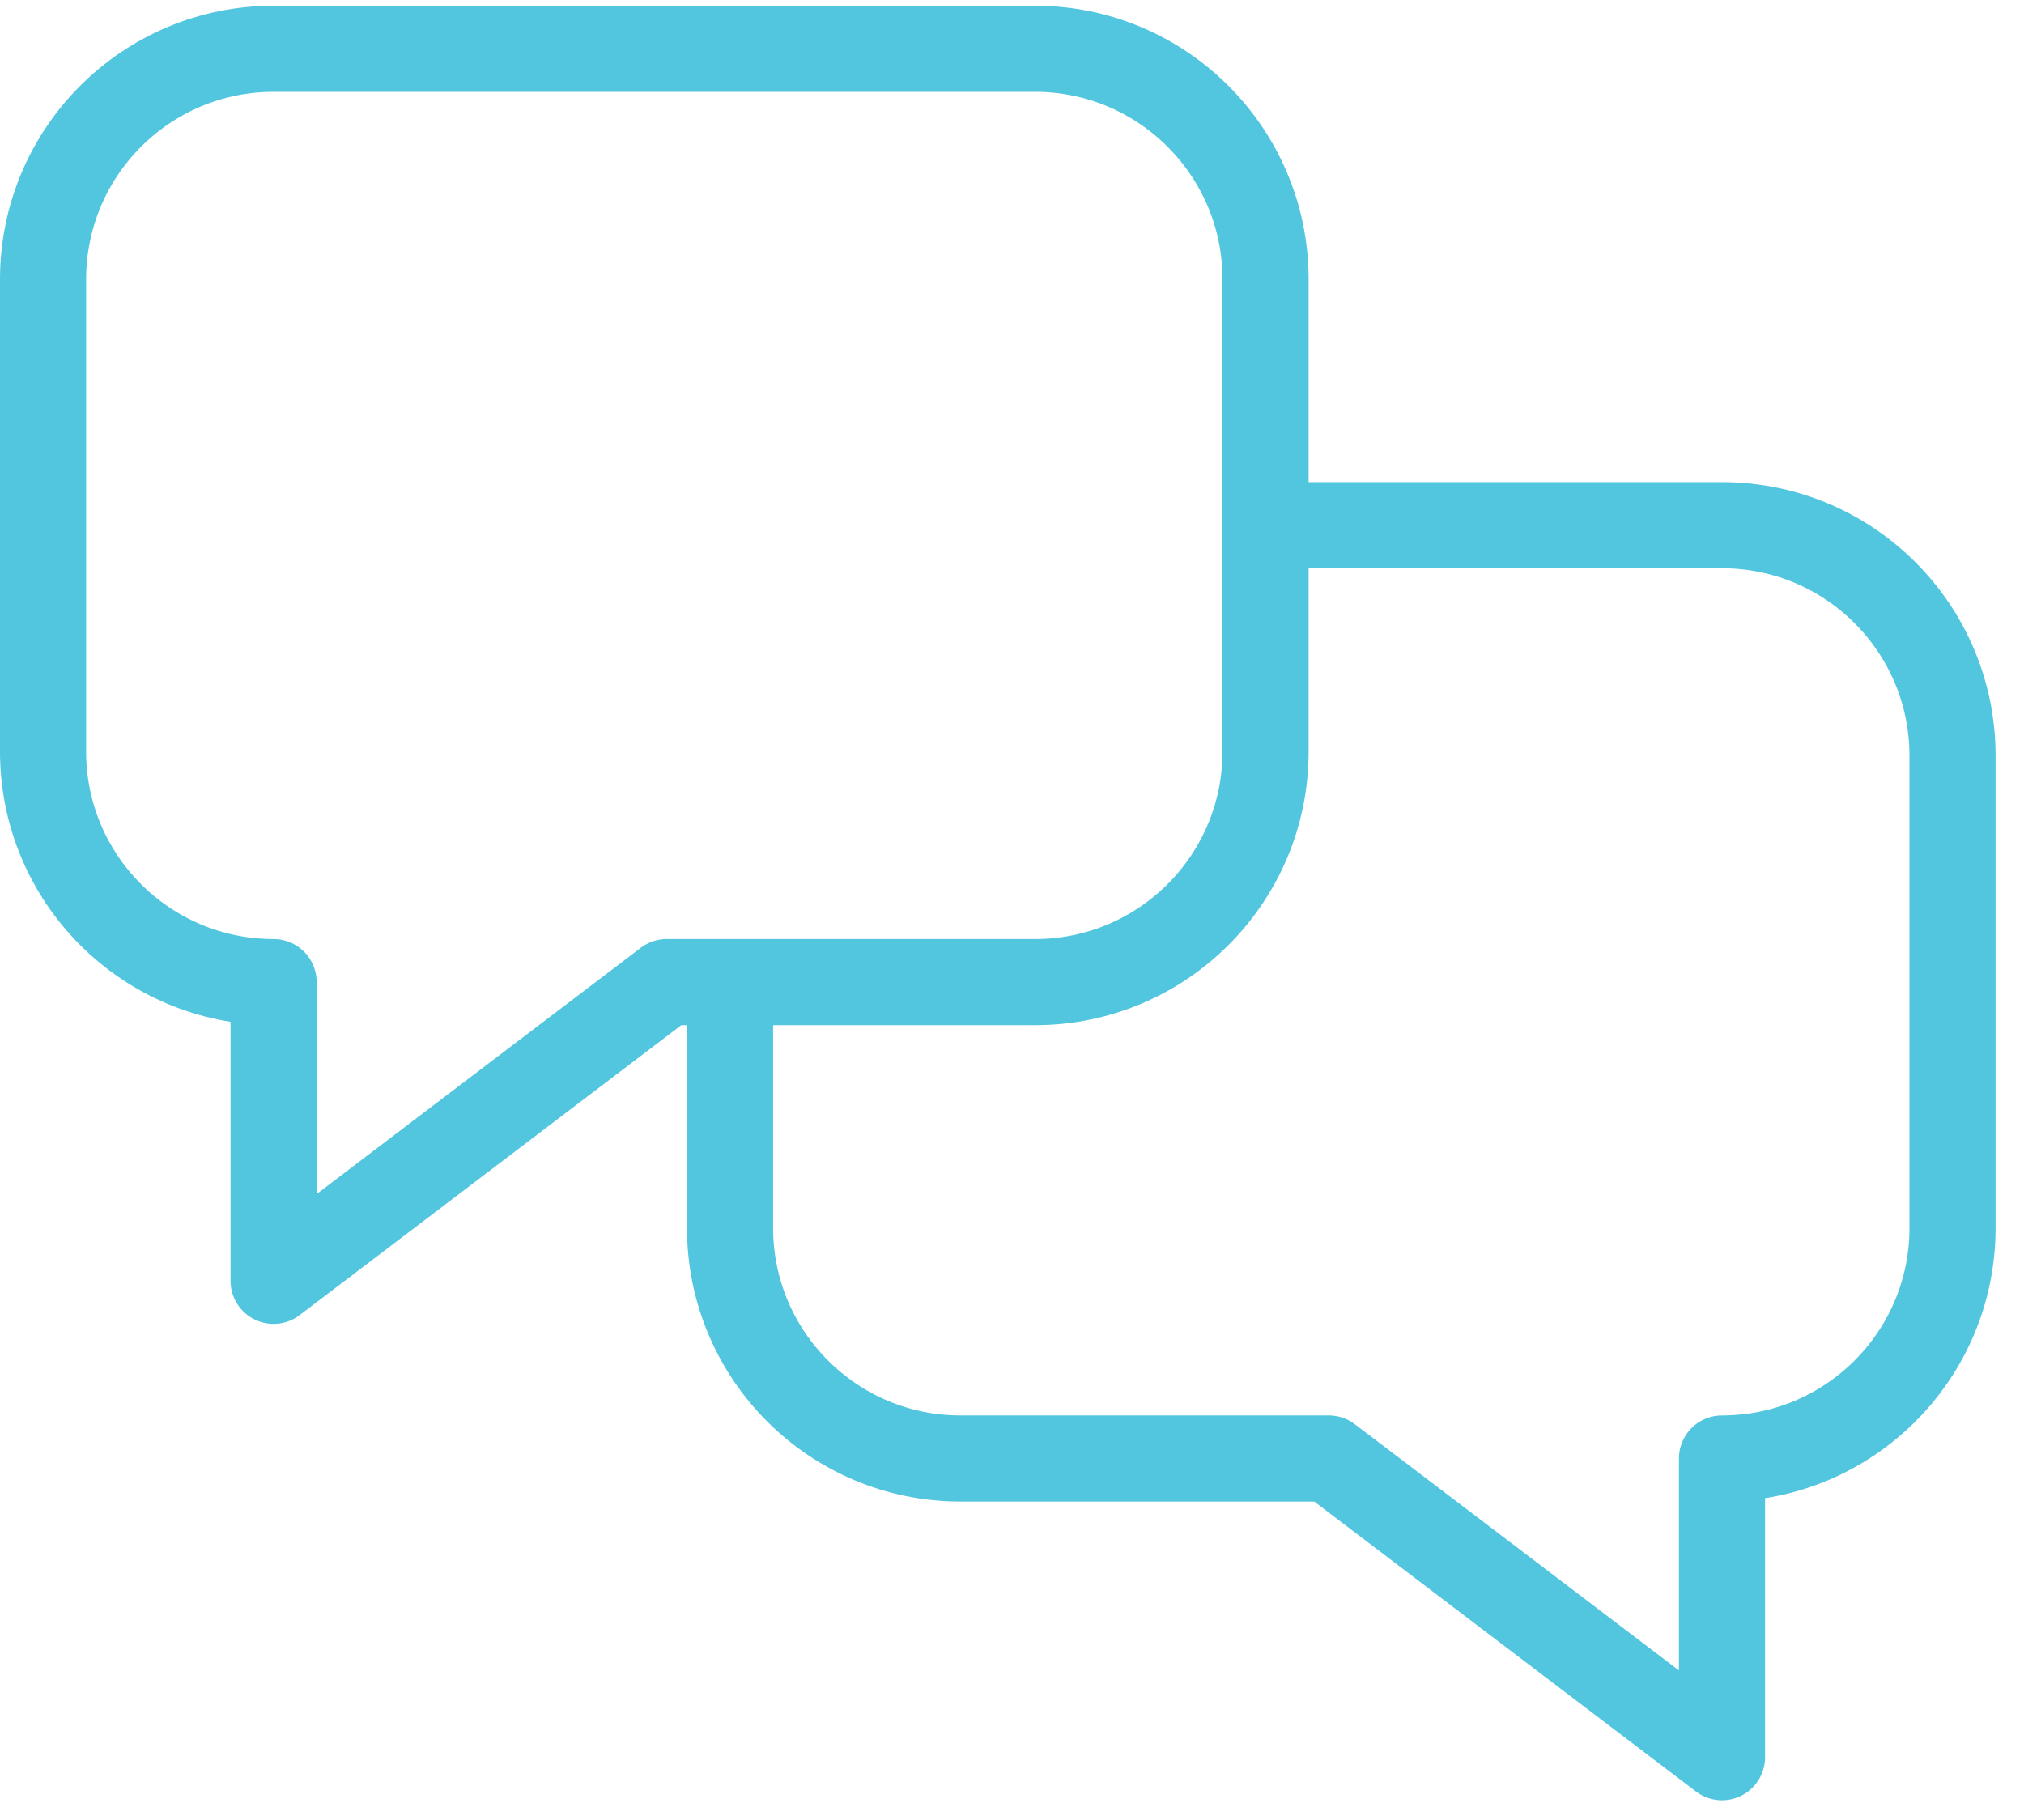
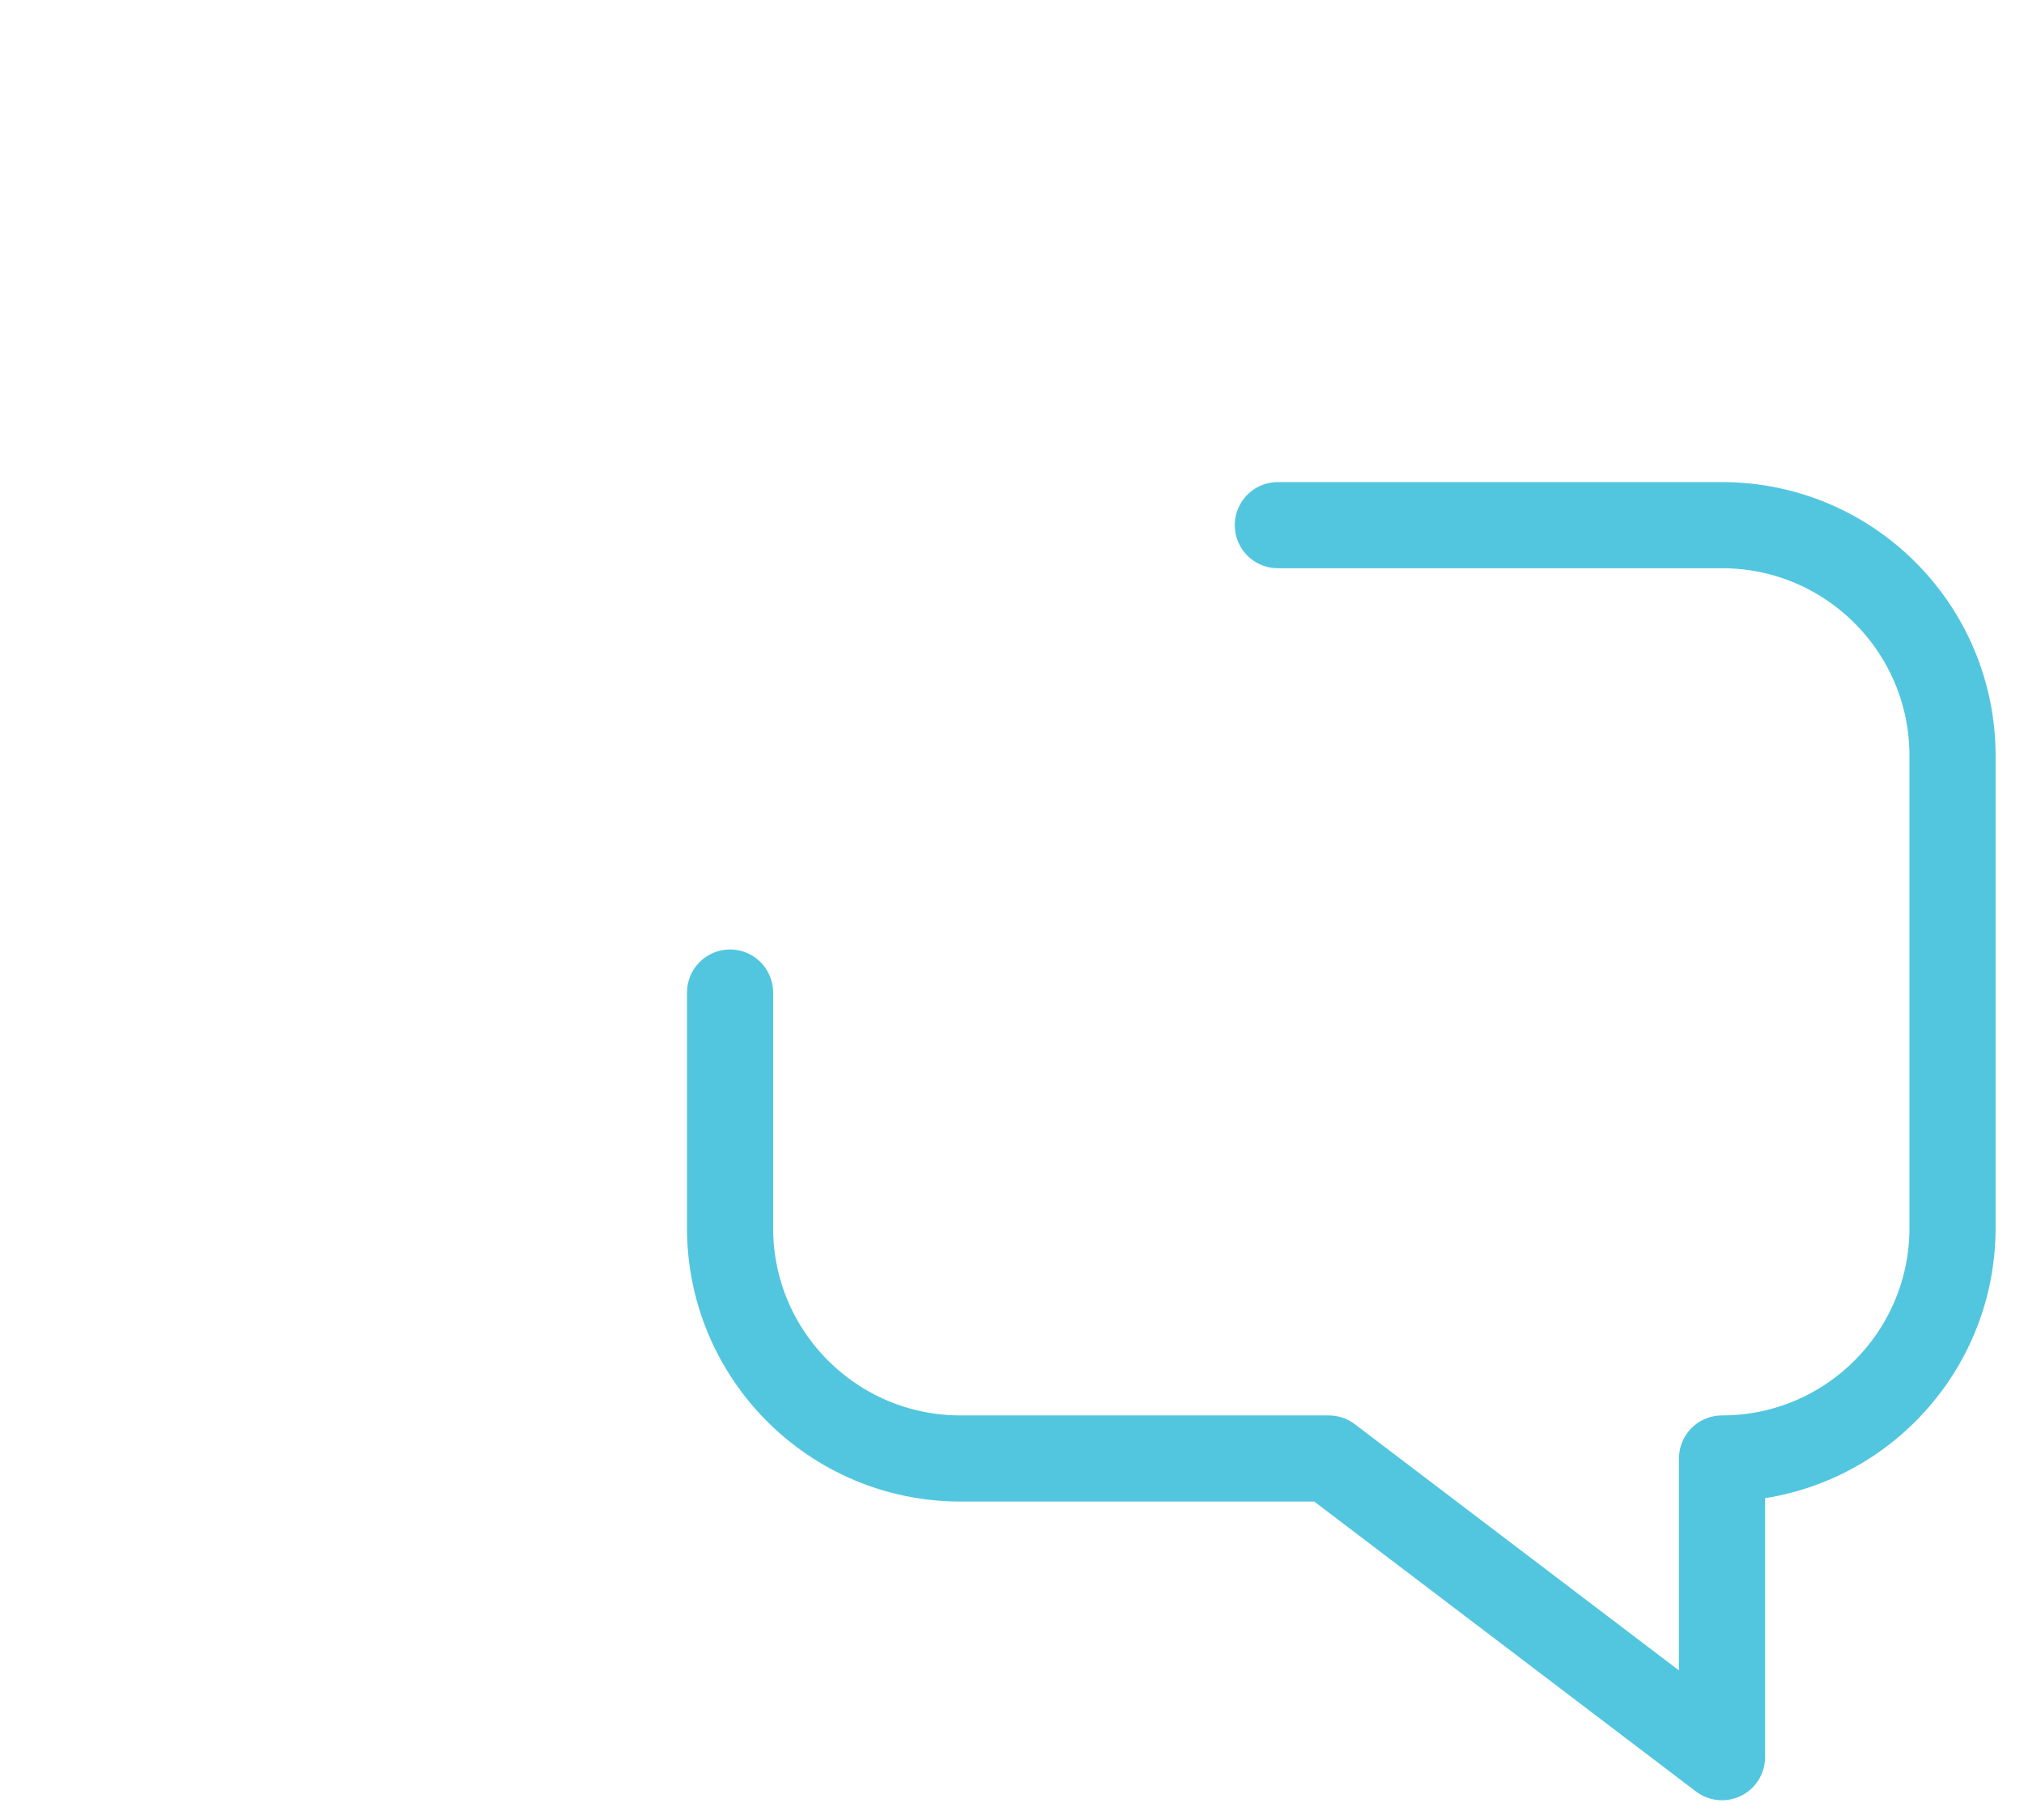
<svg xmlns="http://www.w3.org/2000/svg" width="46.34" height="41.672" viewBox="0.0 0.0 47.0 42.0" version="1.1">
  <title>communications-icon</title>
  <g id="Artwork" stroke="none" stroke-width="1" fill="none" fill-rule="evenodd" stroke-linecap="round" stroke-linejoin="round">
    <g id="iMac-27&quot;" transform="translate(-101, -191)" stroke="#52C6DF" stroke-width="2">
      <g id="communications-icon" transform="translate(102, 192)">
-         <path d="M23.034,0 L5.353,0 C2.397,0 0,2.397 0,5.354 L0,16.32 C0,19.276 2.397,21.673 5.353,21.673 L5.353,28.609 L14.484,21.673 L23.034,21.673 C25.991,21.673 28.388,19.276 28.388,16.32 L28.388,5.354 C28.388,2.397 25.991,0 23.034,0 Z" id="Stroke-1" />
        <path d="M28.673,11.062 L38.987,11.062 C41.944,11.062 44.34,13.459 44.34,16.416 L44.34,27.382 C44.34,30.338 41.944,32.735 38.987,32.735 L38.987,39.671 L29.856,32.735 L21.306,32.735 C18.349,32.735 15.953,30.338 15.953,27.382 L15.953,21.915" id="Stroke-3" />
      </g>
    </g>
  </g>
</svg>